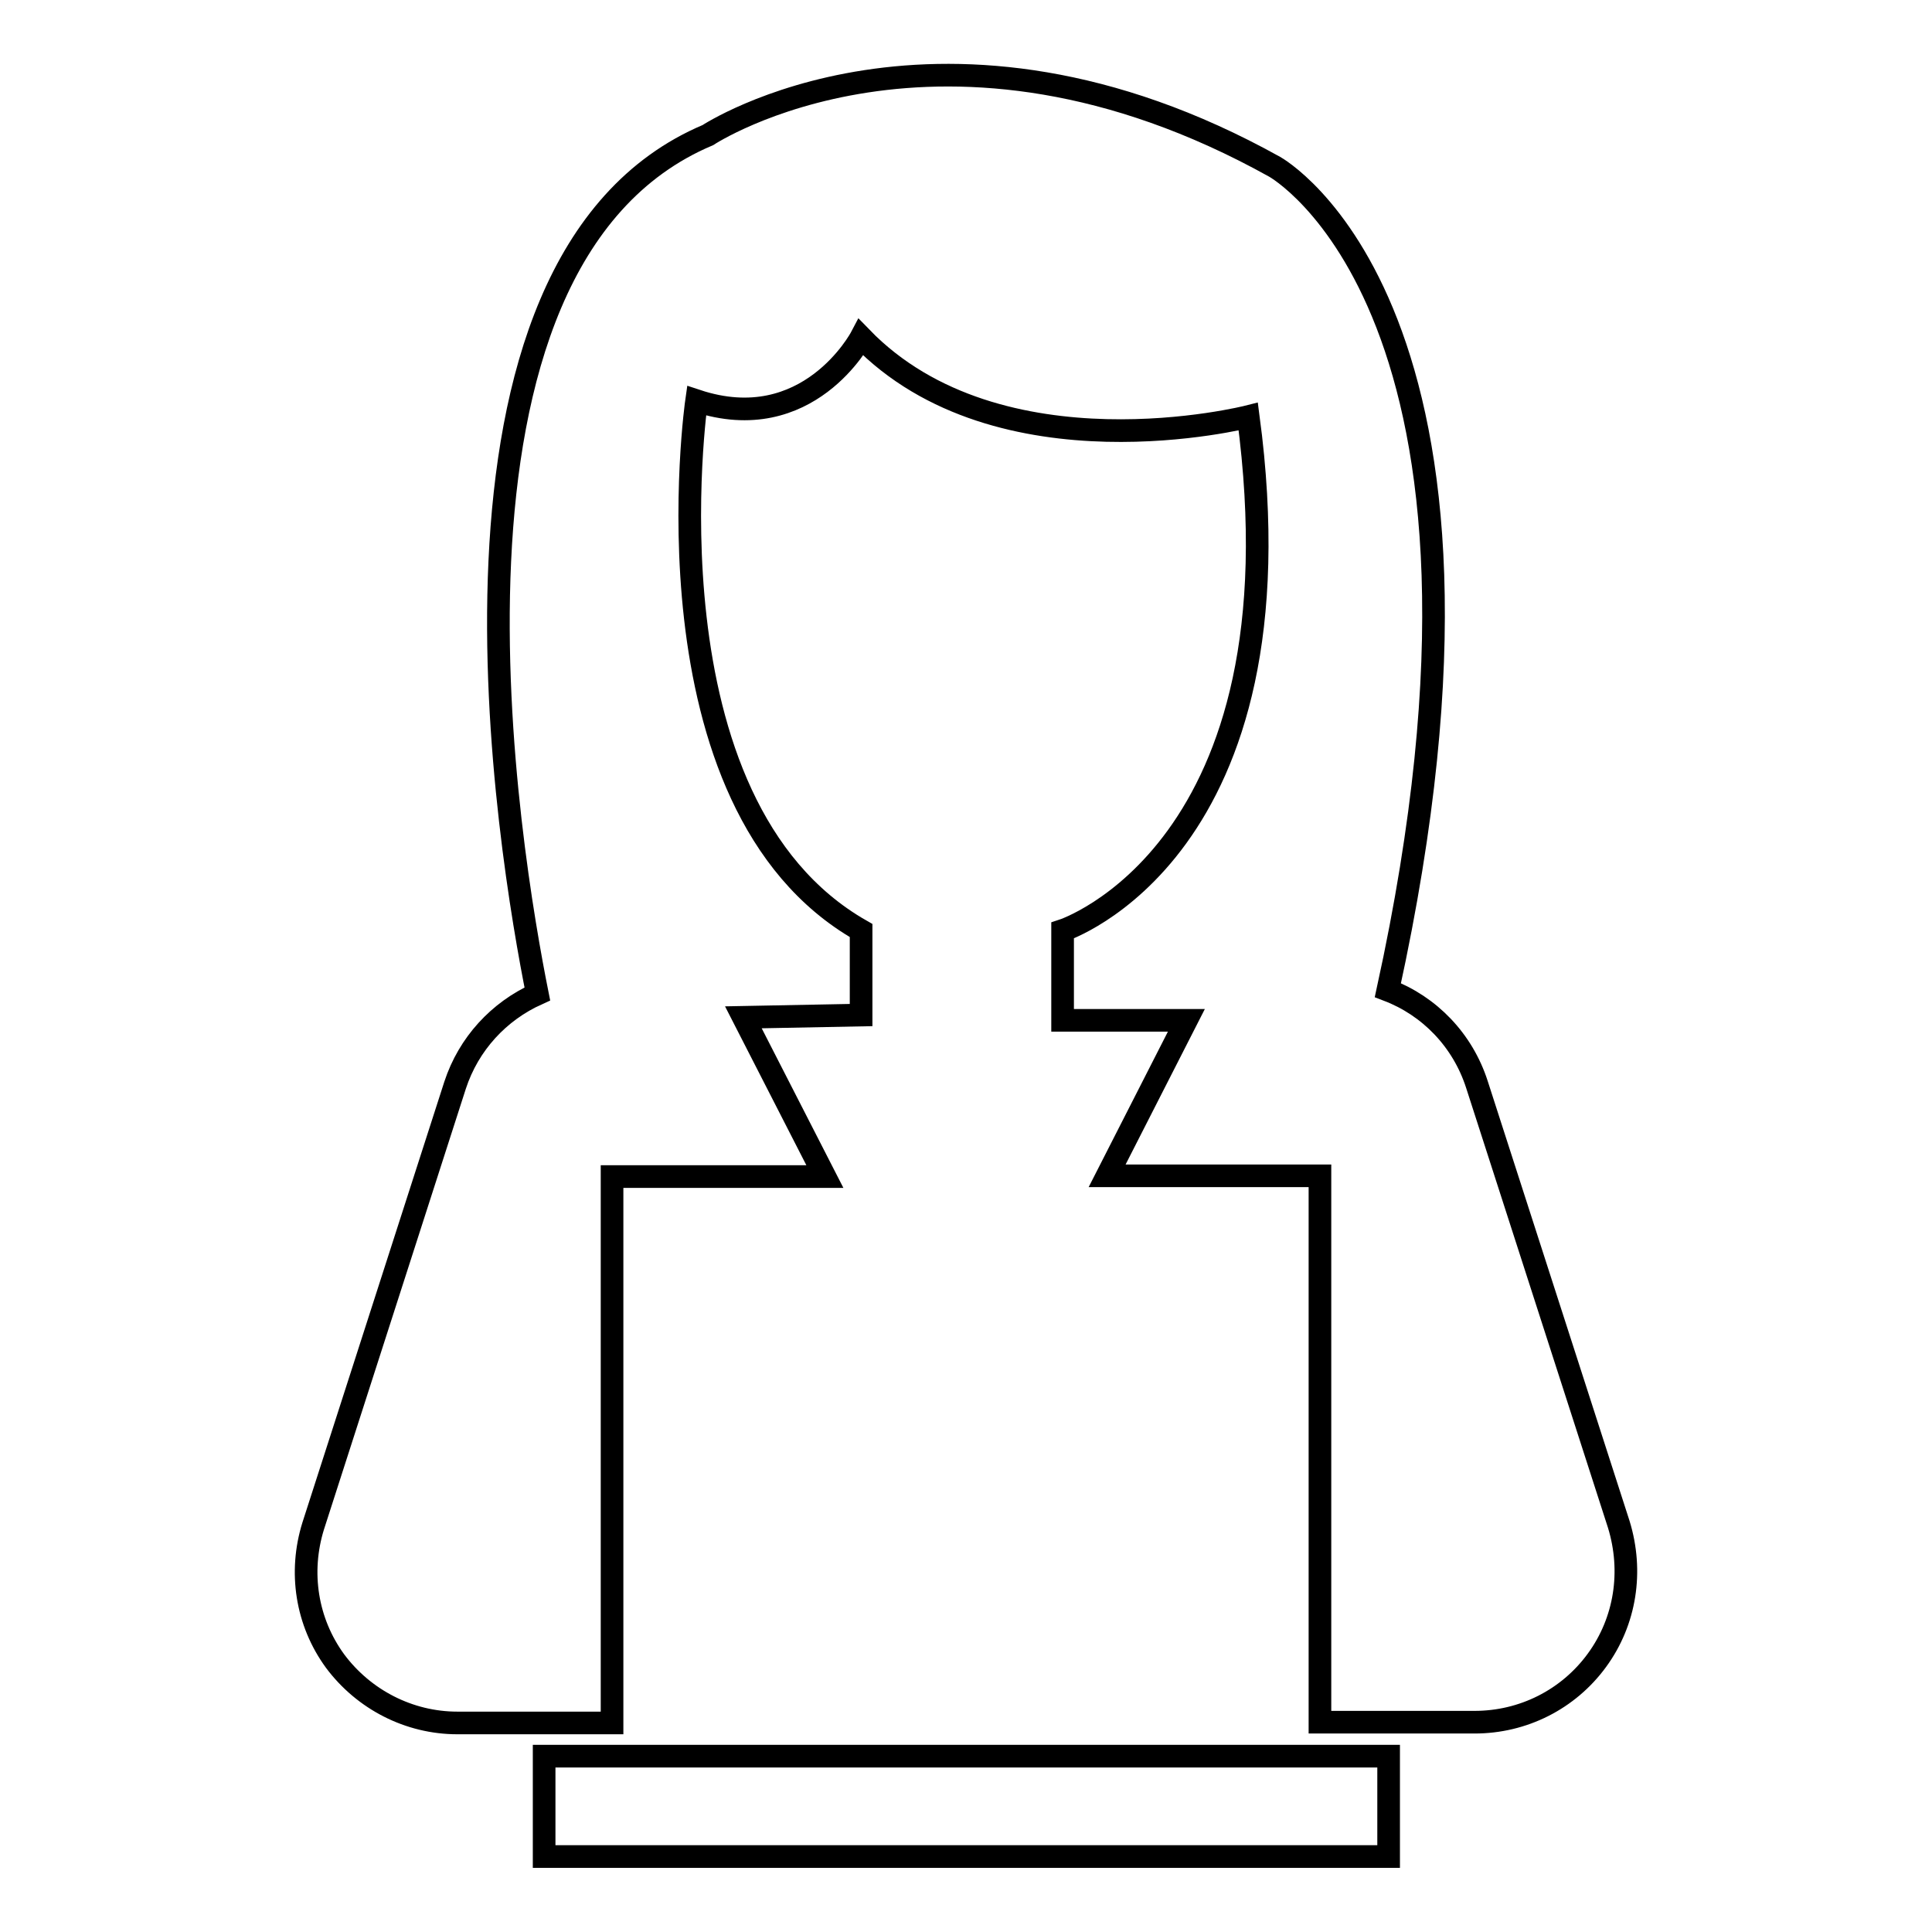
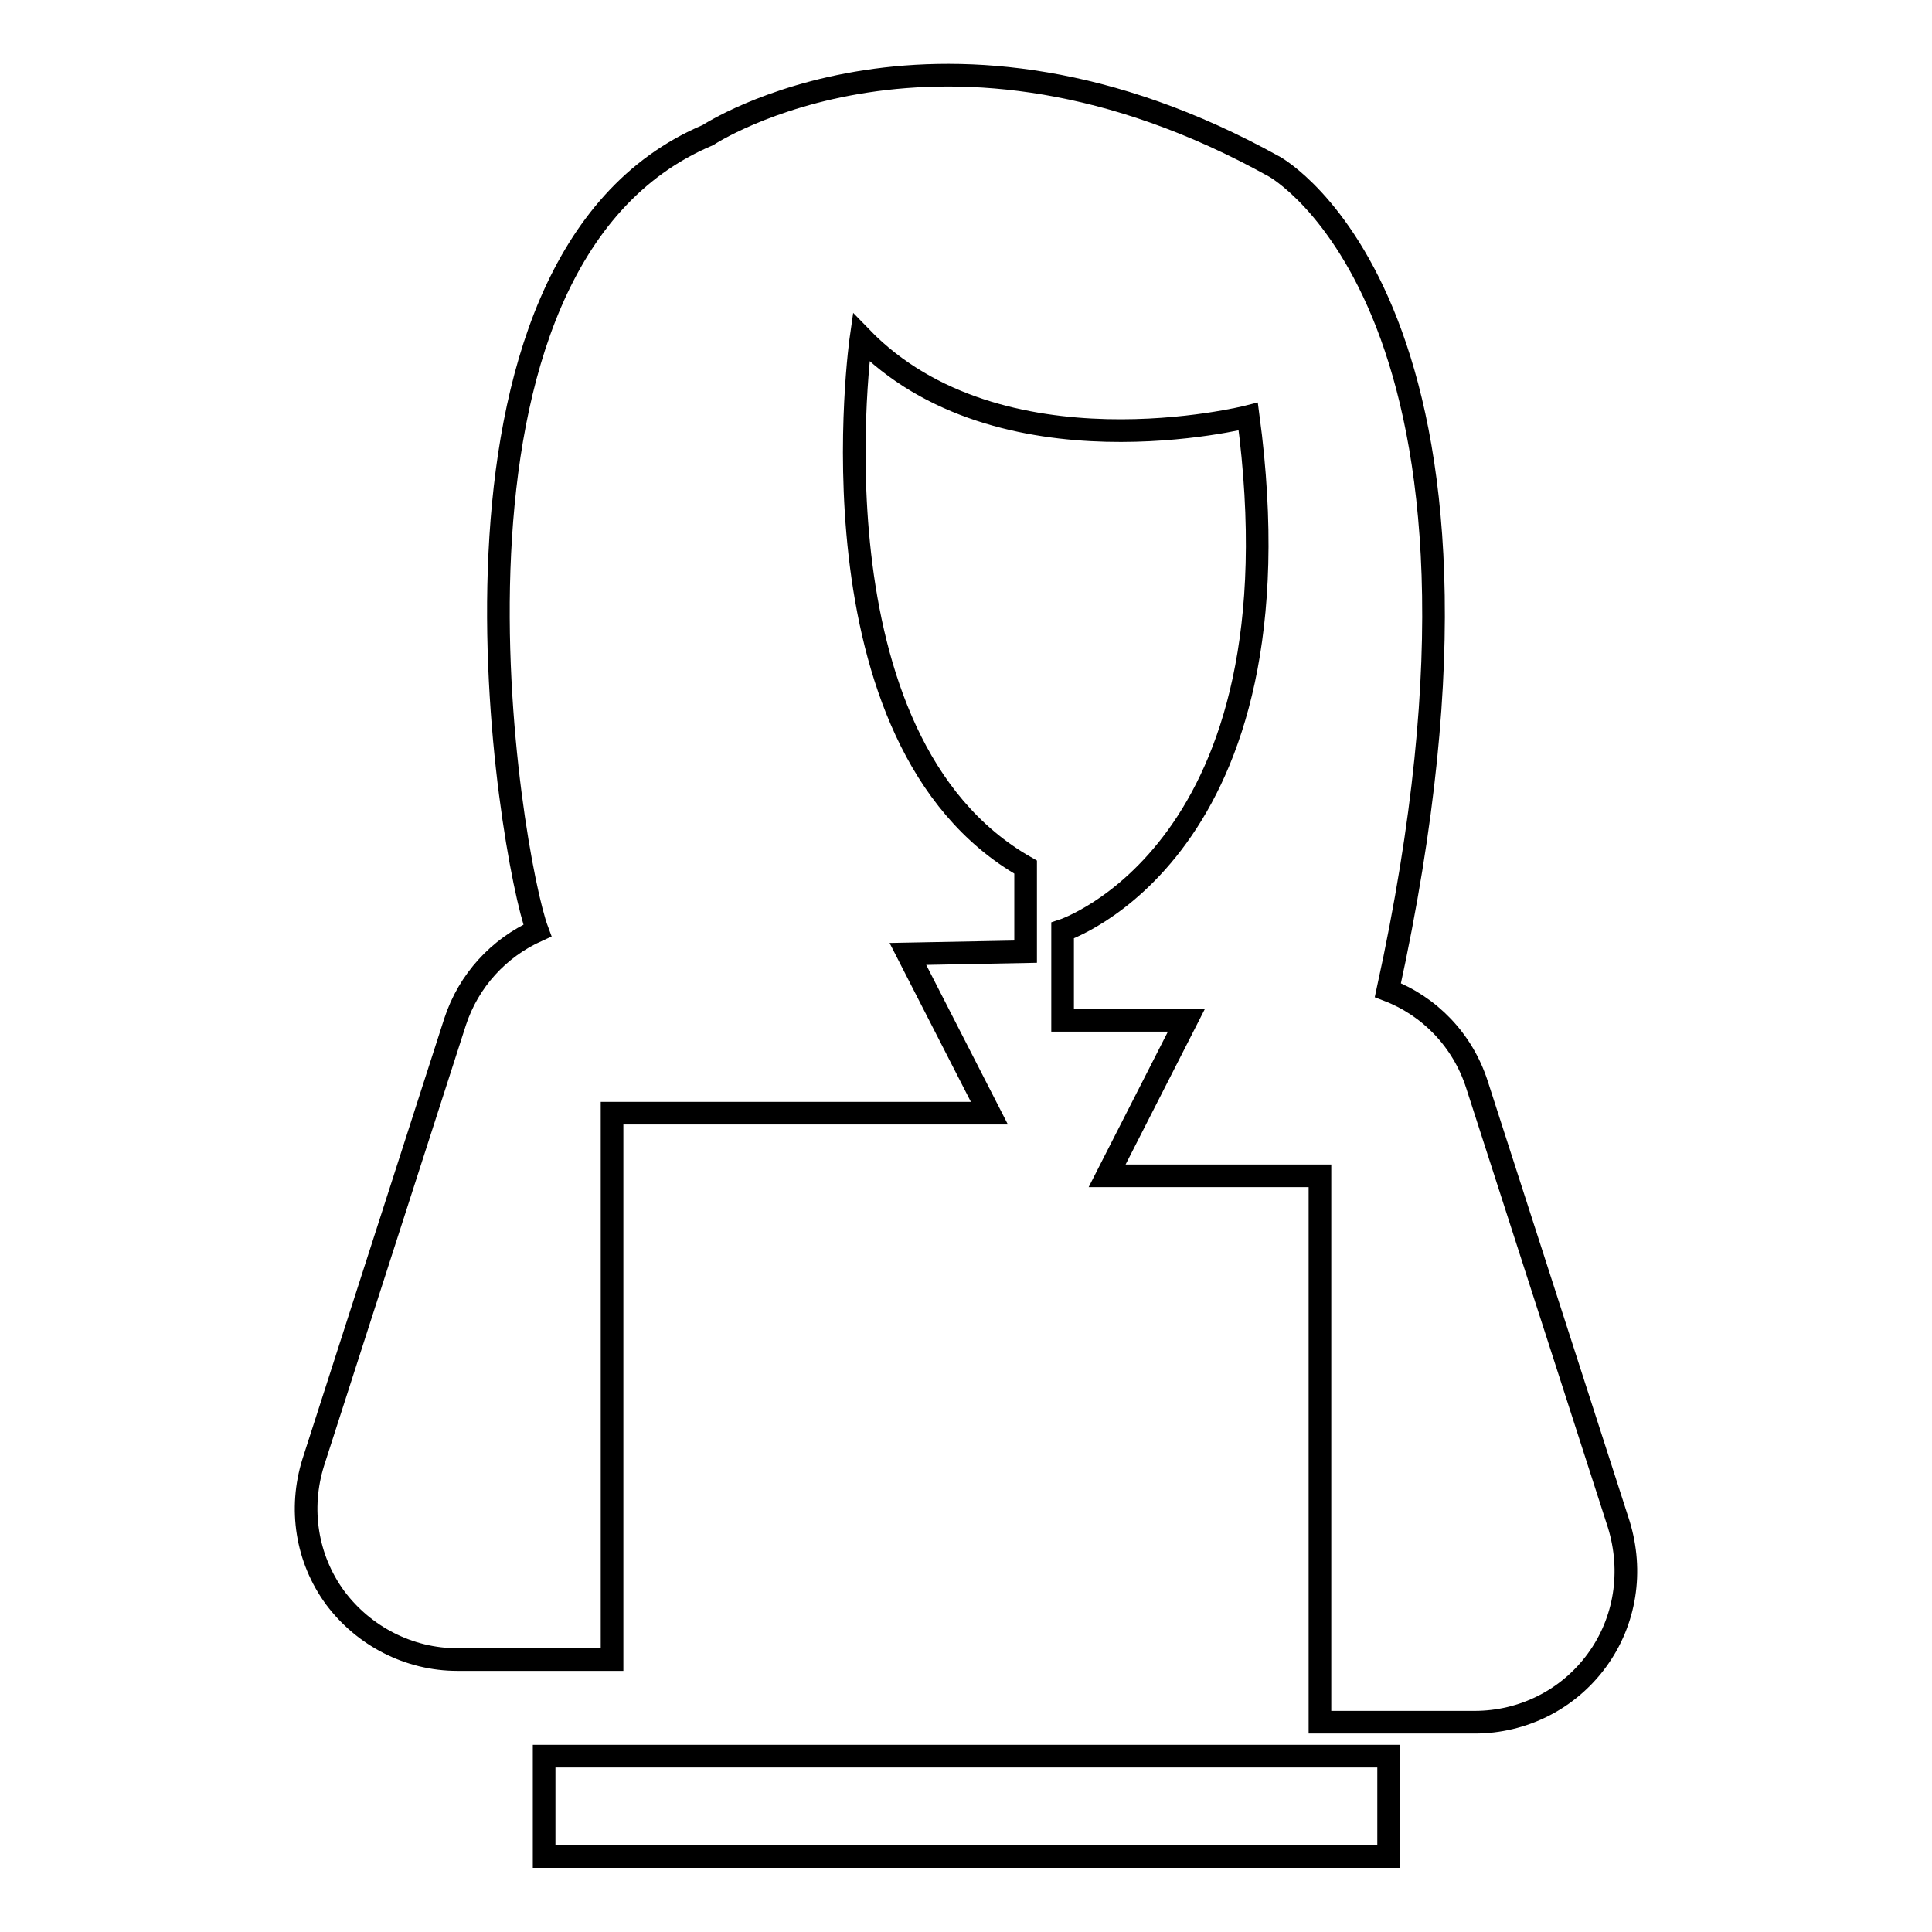
<svg xmlns="http://www.w3.org/2000/svg" version="1.1" x="0px" y="0px" viewBox="0 0 256 256" enable-background="new 0 0 256 256" xml:space="preserve">
  <g>
    <g>
      <g>
-         <path stroke-width="3" fill-opacity="0" stroke="#000000" d="M211.6,220c-3.8,5.2-9.8,8.2-16.2,8.2h-20.5v-72.4h-28.2l10.5-20.6h-16.4v-11.9c0,0,32.3-10.5,24.6-68.1c0,0-33,8.4-51.3-10.5c0,0-7,13.3-21.8,8.4c0,0-7.7,53.4,21.8,70.2v11.2l-15.6,0.3l10.8,21.1H81.1v72.4H60.6c-6.4,0-12.4-3.1-16.2-8.2c-3.8-5.2-4.8-11.8-2.9-17.9l18.8-58.4c1.8-5.5,5.8-9.8,10.9-12.1C67.6,113.7,54,34.7,93.8,17.9c0,0,30.9-20.4,75.1,4.2c0,0,34.7,19.1,15,109.1c5.5,2.1,9.9,6.6,11.8,12.5l18.8,58.3C216.4,208.2,215.4,214.8,211.6,220z M72.1,246h111.9v-13.3H72.1V246z" />
+         <path stroke-width="3" fill-opacity="0" stroke="#000000" d="M211.6,220c-3.8,5.2-9.8,8.2-16.2,8.2h-20.5v-72.4h-28.2l10.5-20.6h-16.4v-11.9c0,0,32.3-10.5,24.6-68.1c0,0-33,8.4-51.3-10.5c0,0-7.7,53.4,21.8,70.2v11.2l-15.6,0.3l10.8,21.1H81.1v72.4H60.6c-6.4,0-12.4-3.1-16.2-8.2c-3.8-5.2-4.8-11.8-2.9-17.9l18.8-58.4c1.8-5.5,5.8-9.8,10.9-12.1C67.6,113.7,54,34.7,93.8,17.9c0,0,30.9-20.4,75.1,4.2c0,0,34.7,19.1,15,109.1c5.5,2.1,9.9,6.6,11.8,12.5l18.8,58.3C216.4,208.2,215.4,214.8,211.6,220z M72.1,246h111.9v-13.3H72.1V246z" />
      </g>
      <g />
      <g />
      <g />
      <g />
      <g />
      <g />
      <g />
      <g />
      <g />
      <g />
      <g />
      <g />
      <g />
      <g />
      <g />
    </g>
  </g>
</svg>